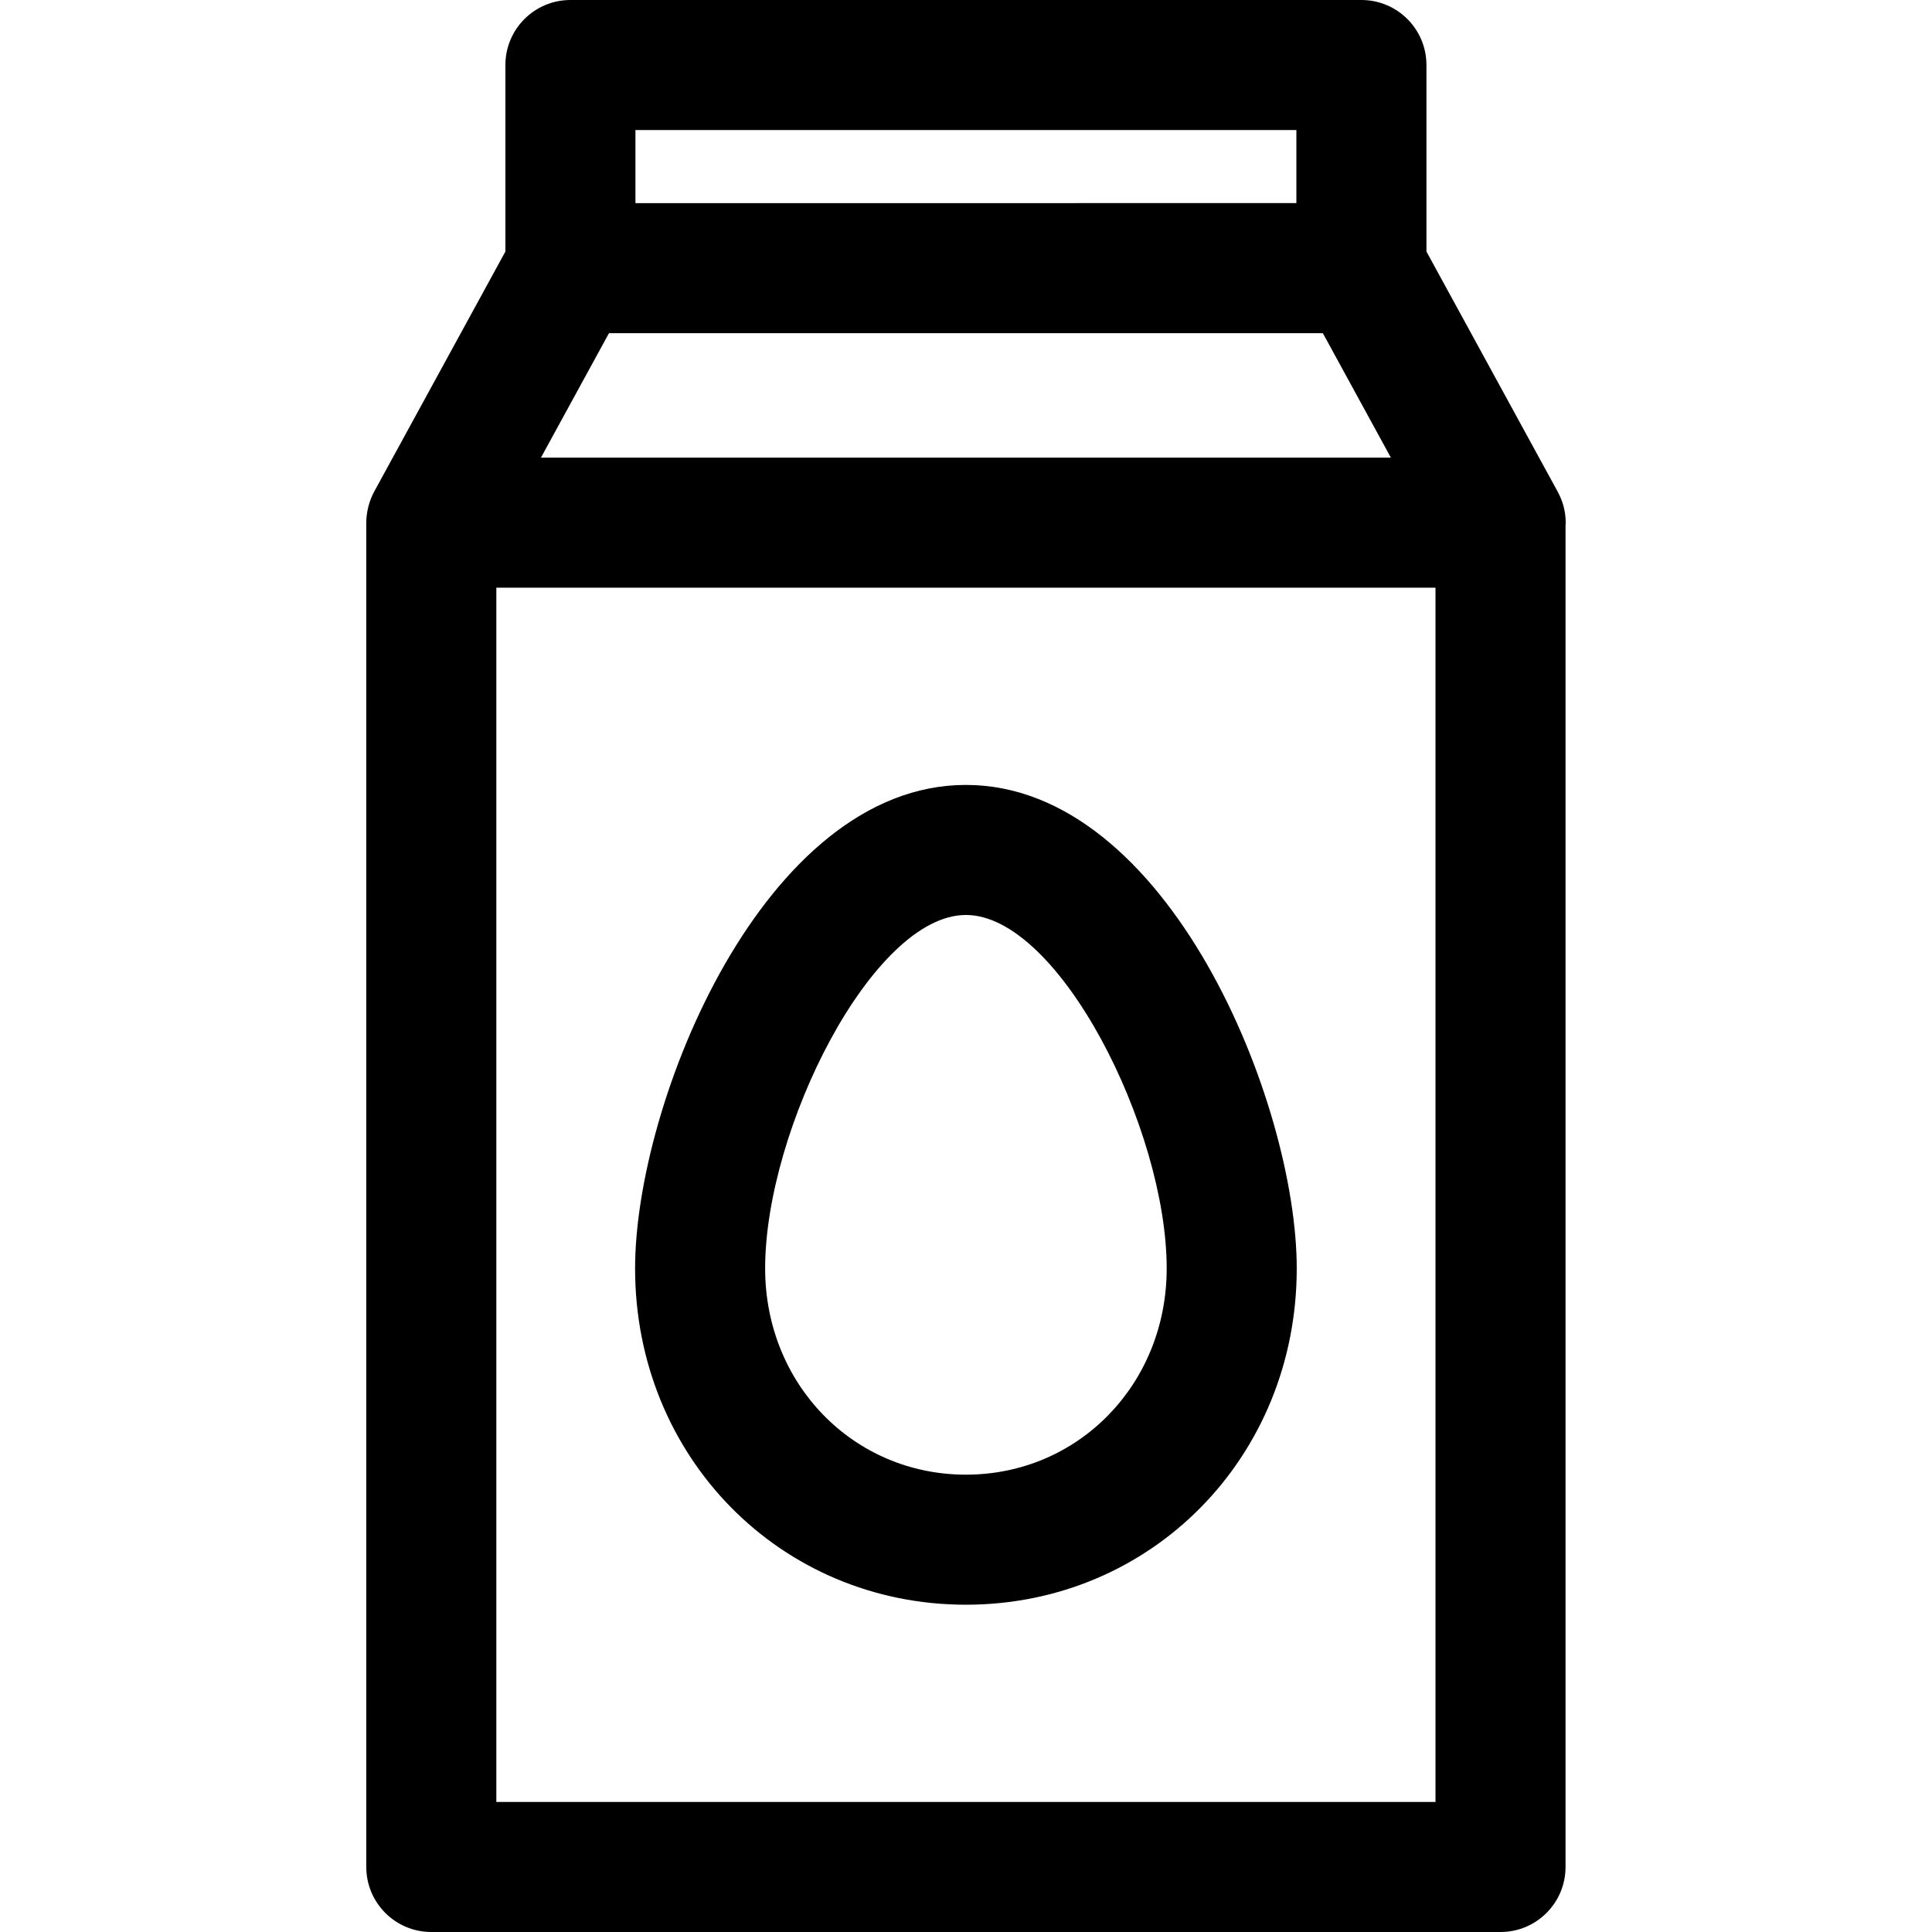
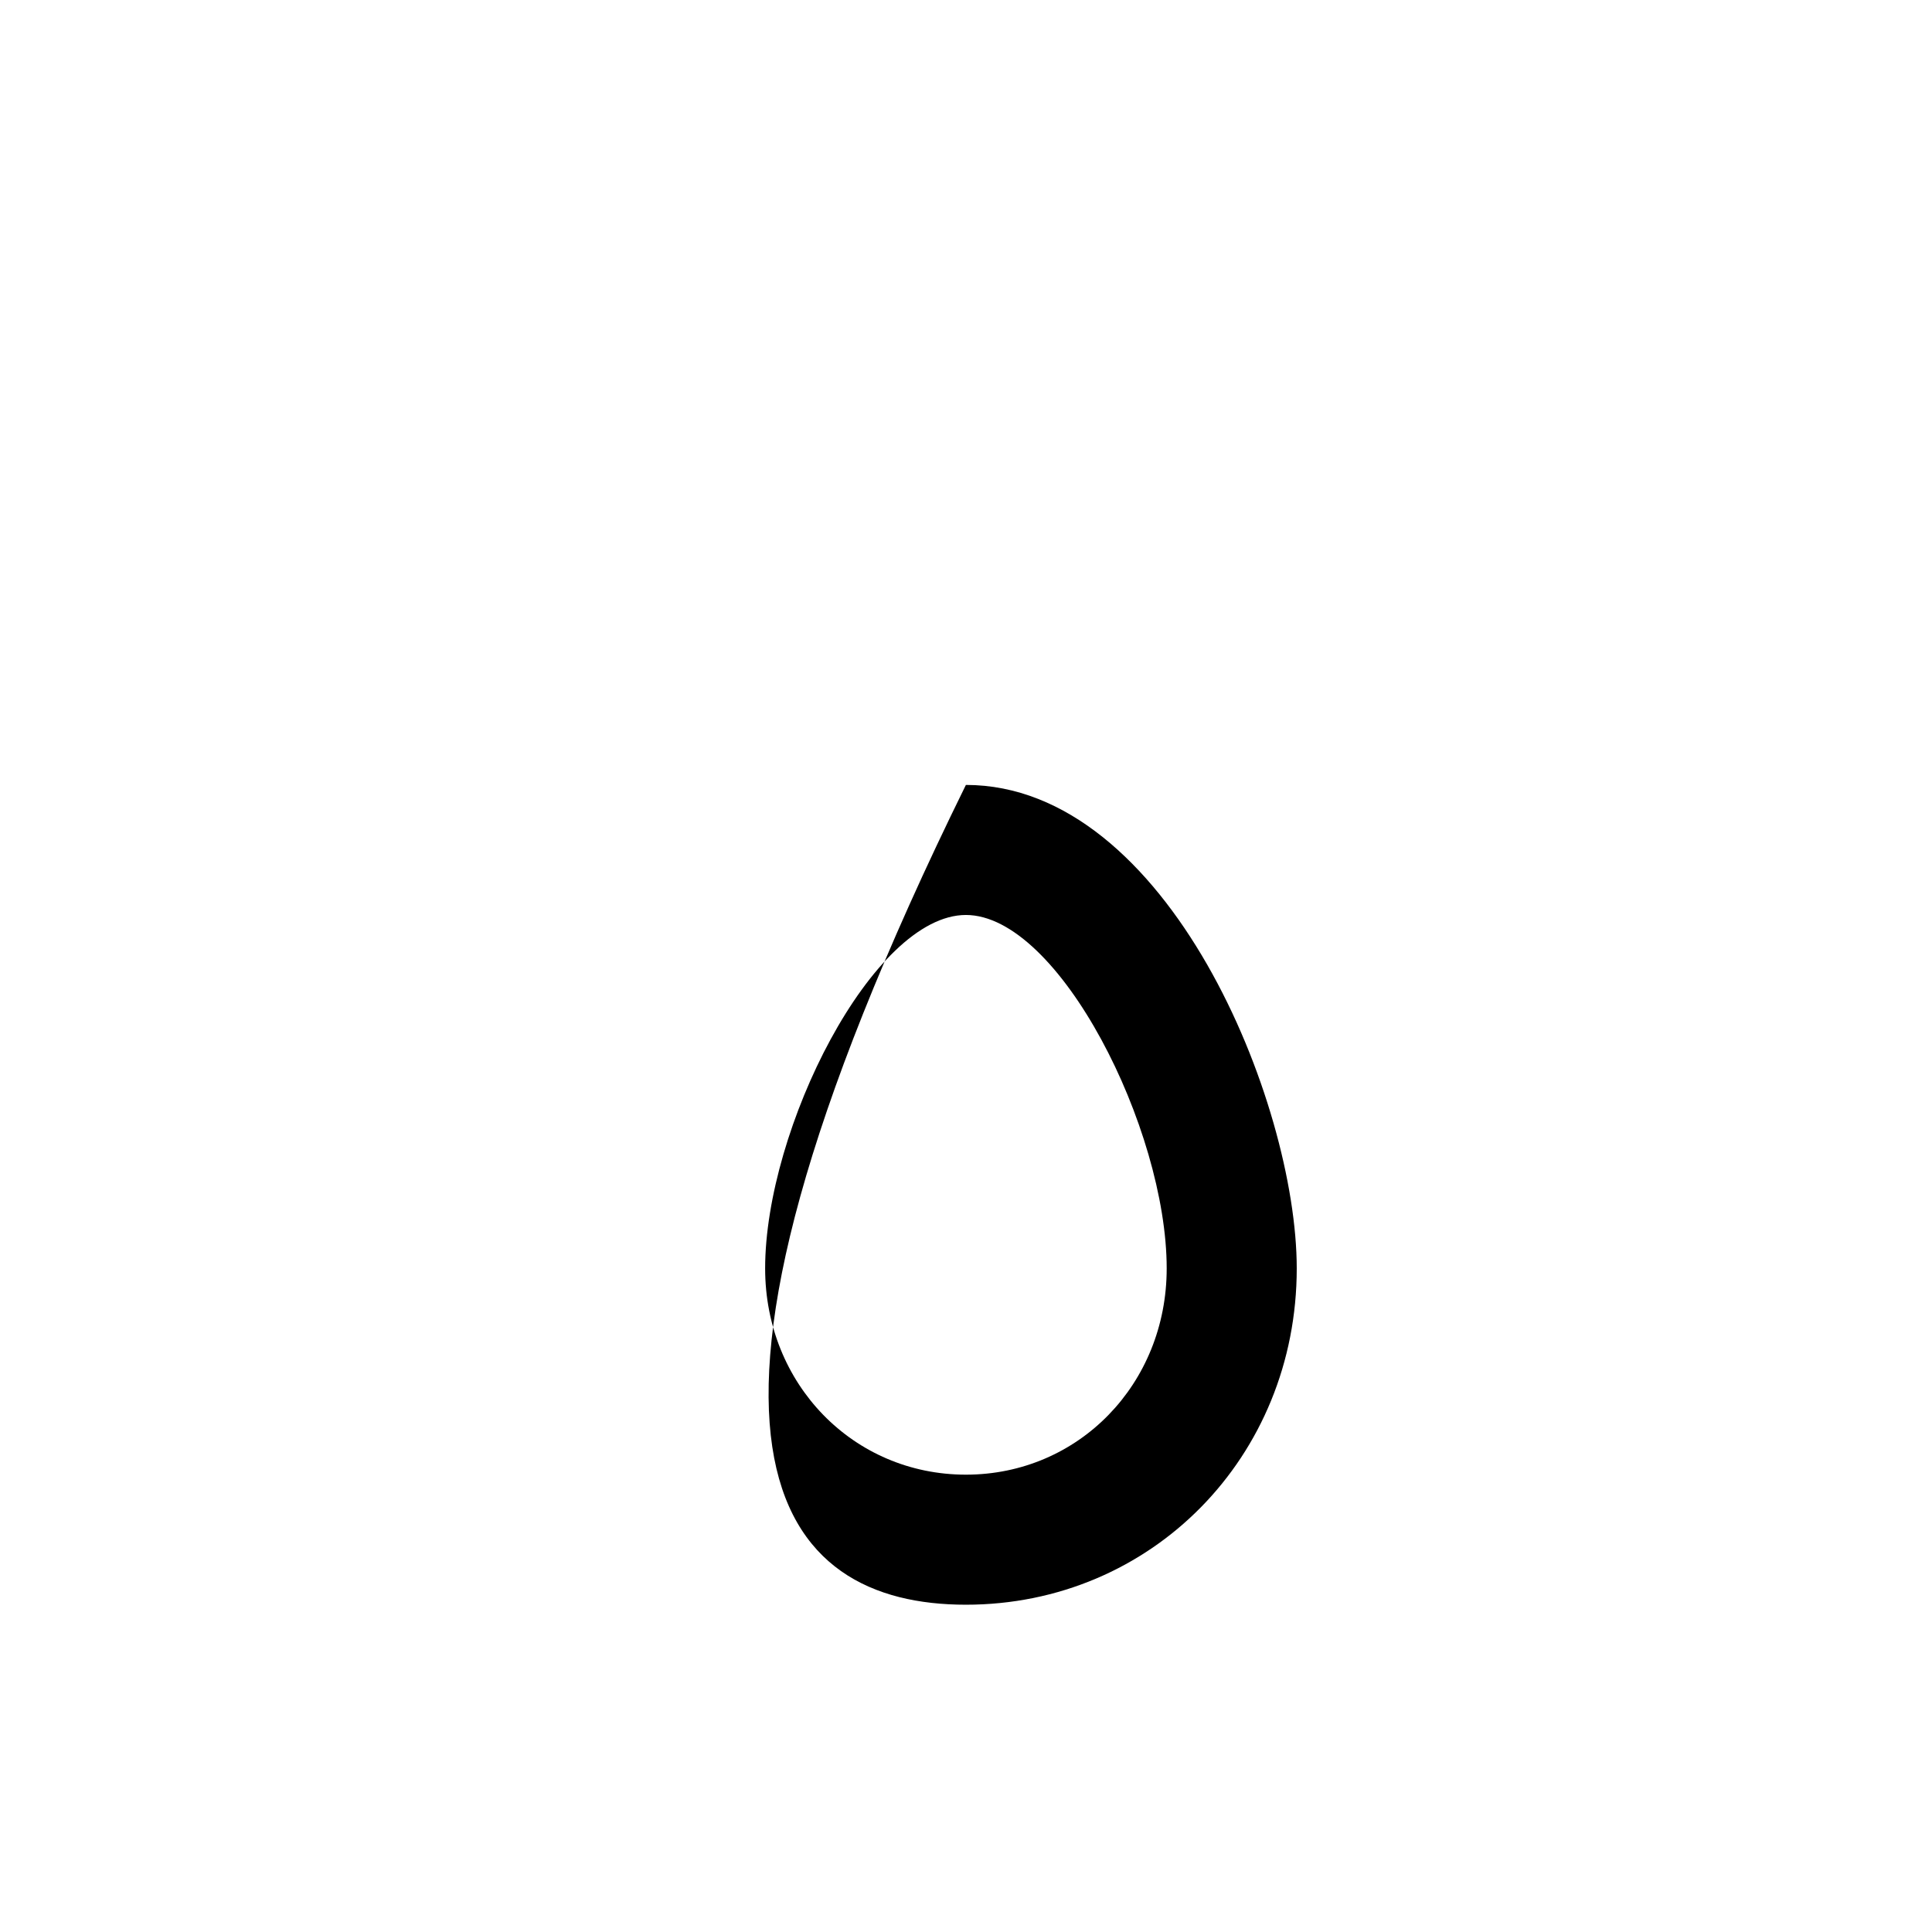
<svg xmlns="http://www.w3.org/2000/svg" fill="#000000" height="800px" width="800px" version="1.1" id="Capa_1" viewBox="0 0 222.84 222.84" xml:space="preserve">
  <g>
-     <path d="M179.674,56.726c-0.005-0.011-0.011-0.021-0.017-0.03c-0.084-0.153-0.157-0.313-0.251-0.459l-14.878-27.224V7.5   c0-4.143-3.358-7.5-7.5-7.5H65.793c-4.142,0-7.5,3.357-7.5,7.5v21.513l-15.12,27.666c-0.148,0.271-0.277,0.553-0.392,0.842   c-0.023,0.059-0.043,0.118-0.065,0.178c-0.082,0.224-0.154,0.452-0.215,0.686c-0.019,0.071-0.039,0.142-0.055,0.214   c-0.058,0.252-0.104,0.509-0.136,0.771c-0.004,0.037-0.013,0.073-0.017,0.11c-0.028,0.266-0.045,0.535-0.045,0.808V215.34   c0,4.143,3.358,7.5,7.5,7.5h123.324c4.142,0,7.5-3.357,7.5-7.5V60.683c0.007-0.132,0.02-0.263,0.02-0.396   C180.592,58.993,180.25,57.787,179.674,56.726z M73.293,15h76.234v8.428H73.293V15z M70.241,38.428h82.338l7.847,14.358H62.394   L70.241,38.428z M165.572,207.84H57.248V67.786h108.324V207.84z" />
-     <path d="M111.408,185.09c21.398,0,38.16-17.037,38.16-38.787c0-19.148-14.861-55.768-38.16-55.768   c-23.297,0-38.156,36.619-38.156,55.768C73.252,168.053,90.012,185.09,111.408,185.09z M111.408,105.535   c10.738,0,23.16,24.671,23.16,40.768c0,13.339-10.173,23.787-23.16,23.787c-12.985,0-23.156-10.448-23.156-23.787   C88.252,130.206,100.672,105.535,111.408,105.535z" />
+     <path d="M111.408,185.09c21.398,0,38.16-17.037,38.16-38.787c0-19.148-14.861-55.768-38.16-55.768   C73.252,168.053,90.012,185.09,111.408,185.09z M111.408,105.535   c10.738,0,23.16,24.671,23.16,40.768c0,13.339-10.173,23.787-23.16,23.787c-12.985,0-23.156-10.448-23.156-23.787   C88.252,130.206,100.672,105.535,111.408,105.535z" />
  </g>
</svg>